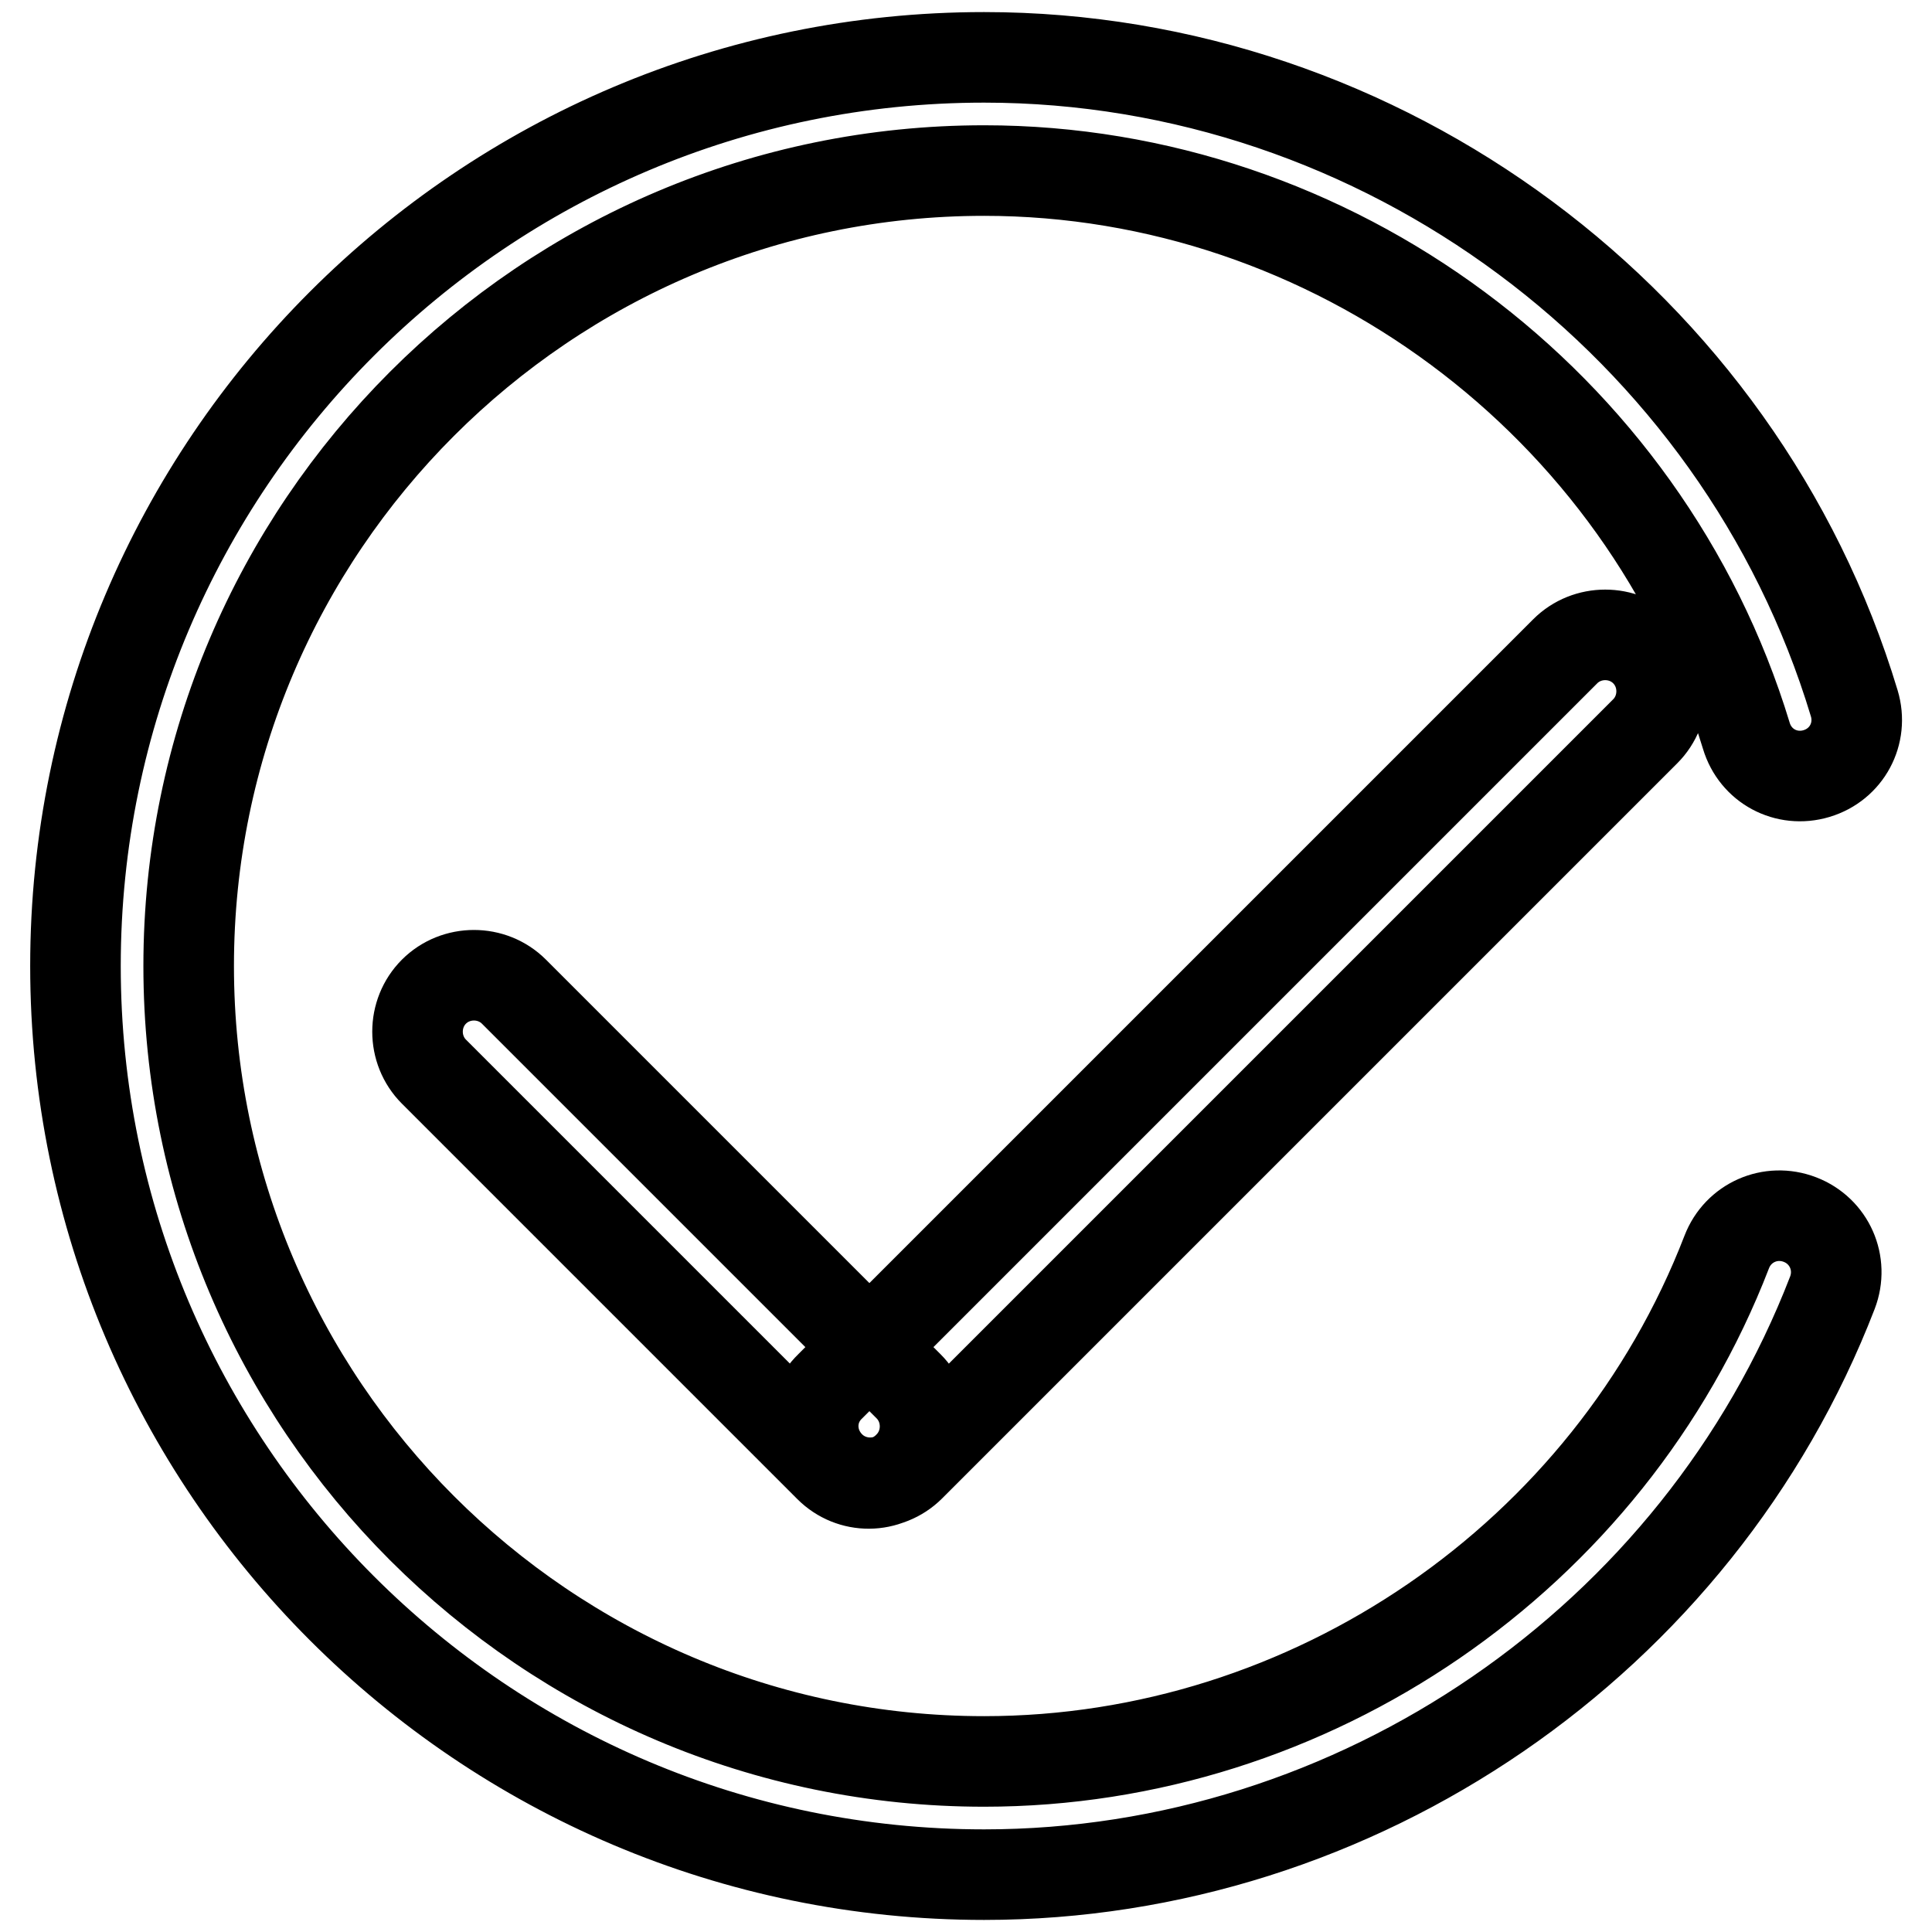
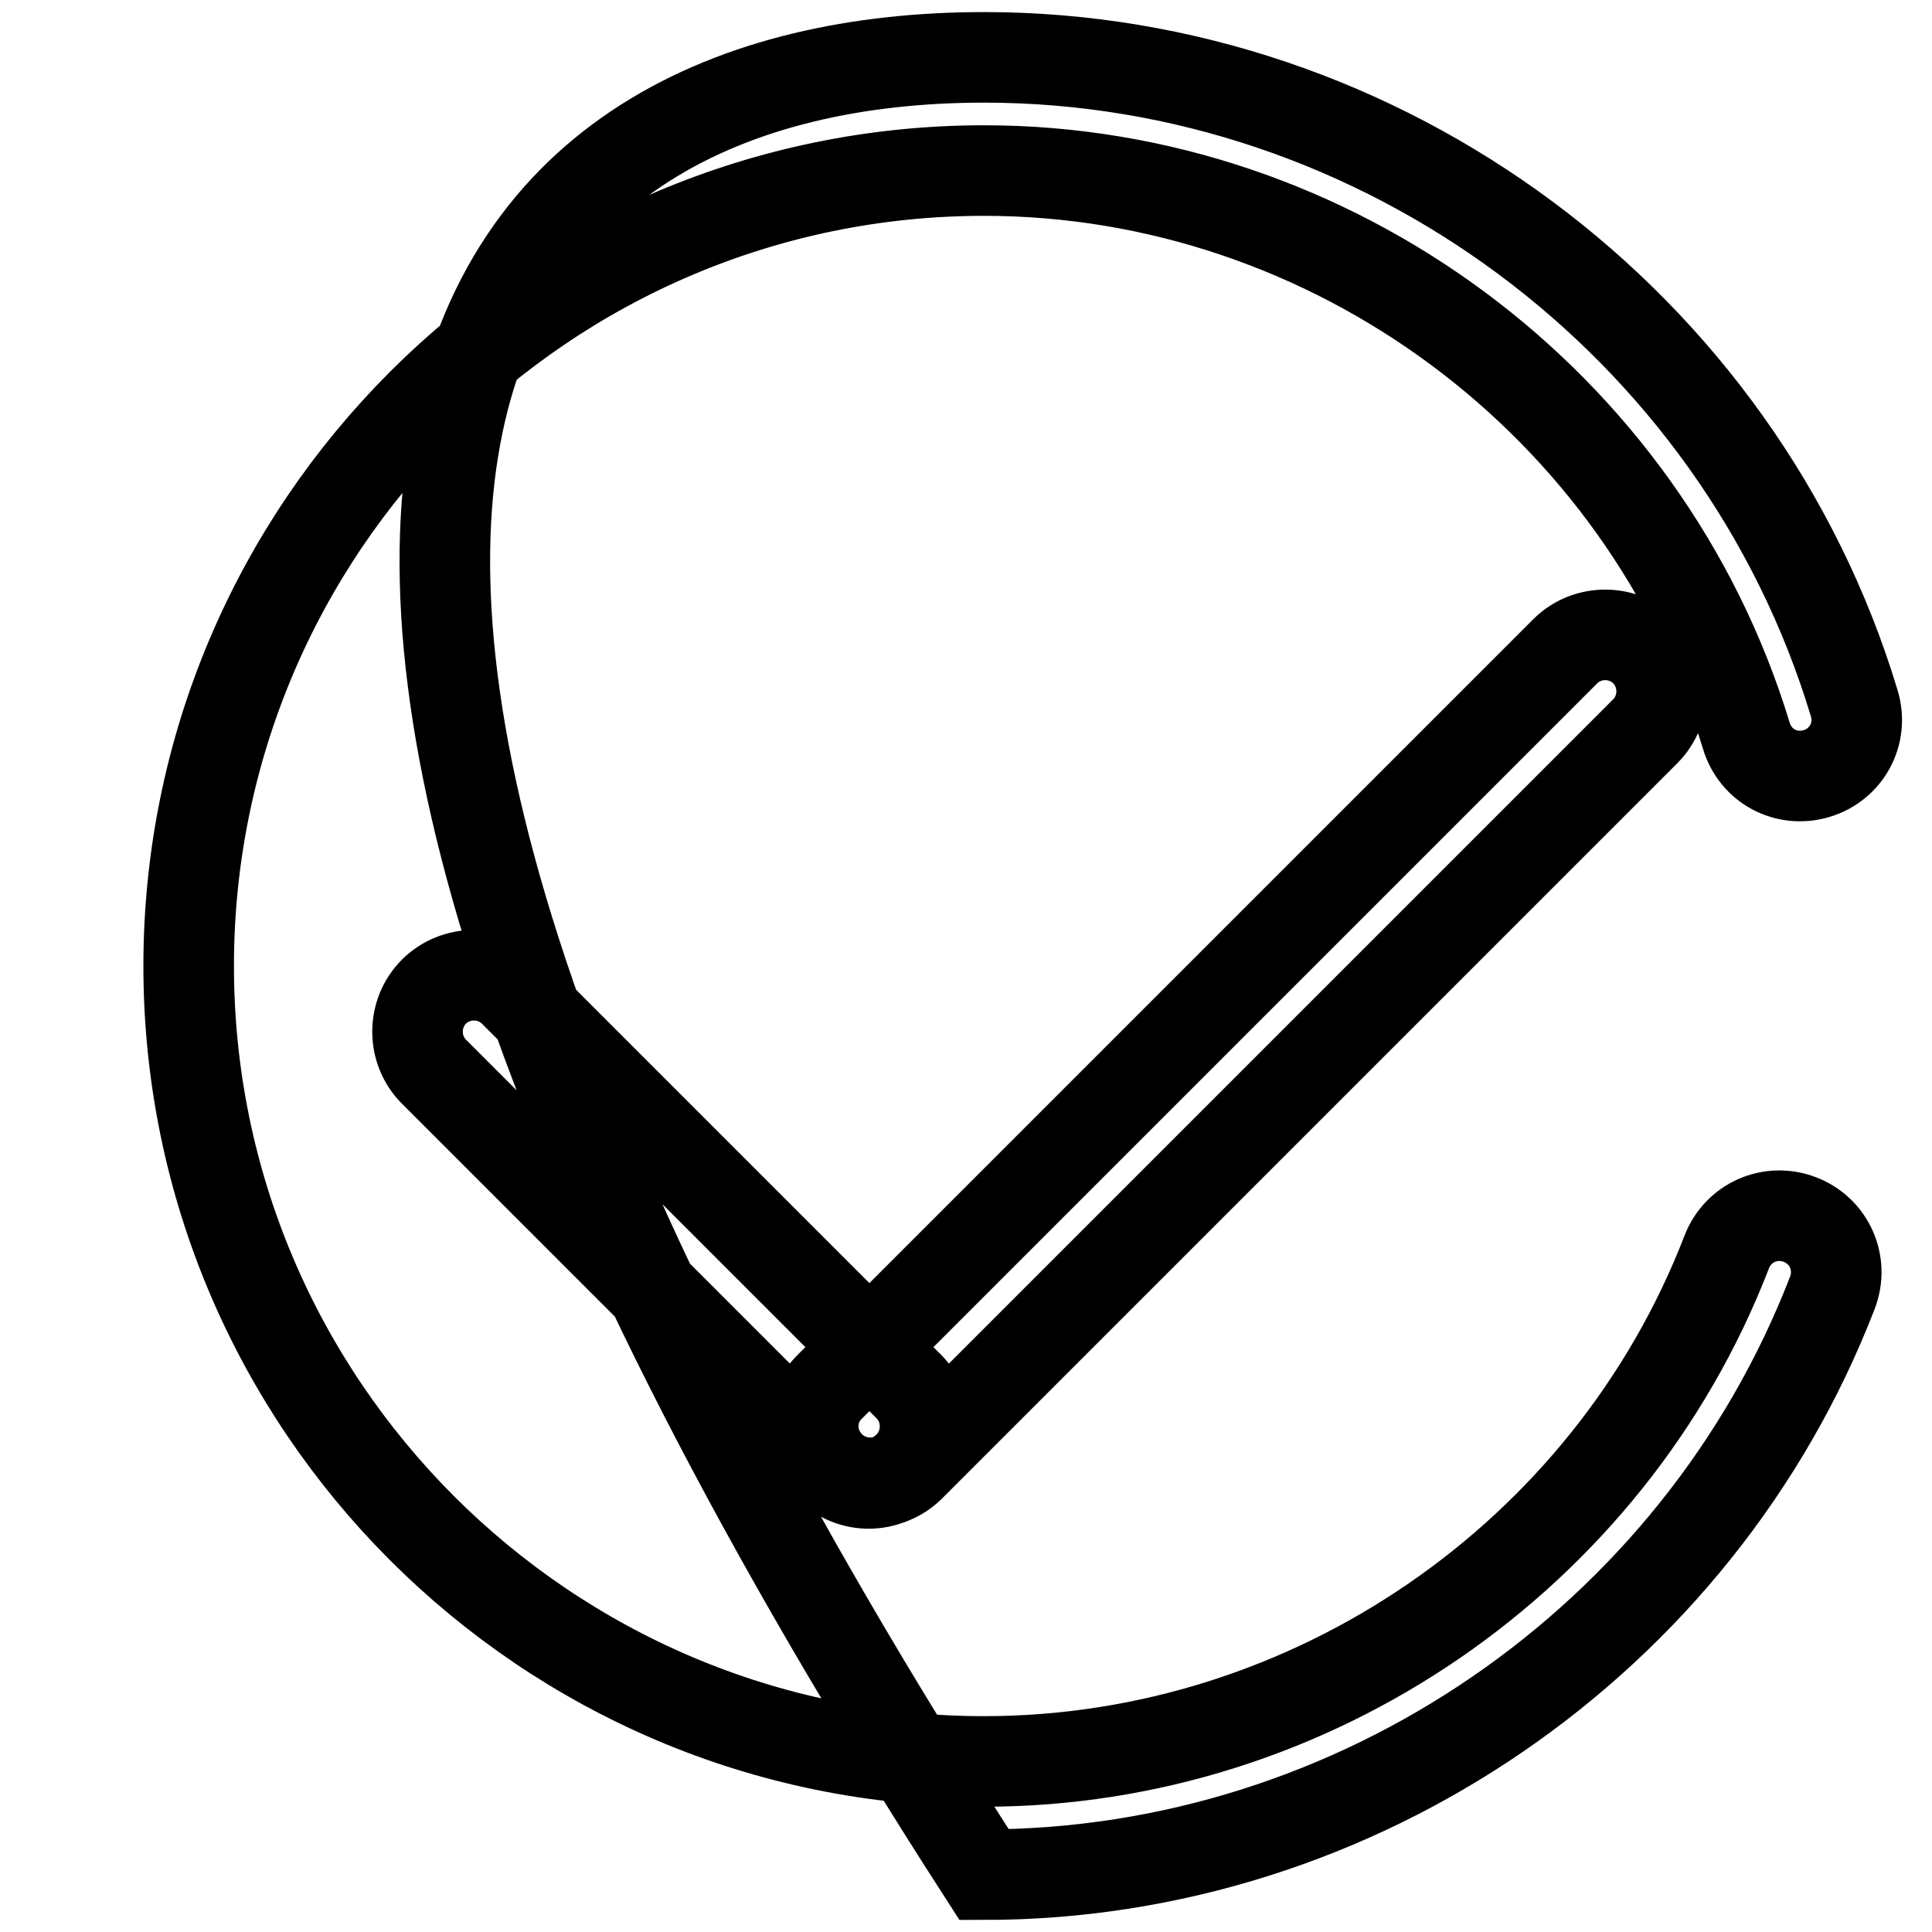
<svg xmlns="http://www.w3.org/2000/svg" version="1.1" x="0px" y="0px" viewBox="0 0 256 256" enable-background="new 0 0 256 256" xml:space="preserve">
  <g>
-     <path stroke-width="12" fill-opacity="0" stroke="#000000" d="M130.4,248.4C64,248.4,10,194.4,10,128C10,61.6,64,7.6,130.4,7.6c52.7,0,100.1,35.2,115.3,85.6 c1.2,4-1,8.1-5,9.3c-4,1.2-8.1-1-9.3-5C218,53.4,176.5,22.6,130.4,22.6C72.3,22.6,25,69.9,25,128c0,58.1,47.3,105.4,105.4,105.4 c43.3,0,82.8-27.1,98.4-67.5c1.5-3.9,5.8-5.8,9.7-4.3c3.9,1.5,5.8,5.8,4.3,9.7C225,217.4,179.8,248.4,130.4,248.4L130.4,248.4z  M109.9,194.4L57.5,142c-2.9-2.9-2.9-7.7,0-10.6s7.7-2.9,10.6,0l52.3,52.3c2.9,2.9,2.9,7.7,0,10.6 C117.5,197.3,112.8,197.3,109.9,194.4z M110,183.7l97.4-97.4c2.9-2.9,7.7-2.9,10.6,0c2.9,2.9,2.9,7.7,0,10.6l-97.4,97.4 c-2.9,2.9-7.7,2.9-10.6,0C107,191.3,107,186.6,110,183.7z" />
+     <path stroke-width="12" fill-opacity="0" stroke="#000000" d="M130.4,248.4C10,61.6,64,7.6,130.4,7.6c52.7,0,100.1,35.2,115.3,85.6 c1.2,4-1,8.1-5,9.3c-4,1.2-8.1-1-9.3-5C218,53.4,176.5,22.6,130.4,22.6C72.3,22.6,25,69.9,25,128c0,58.1,47.3,105.4,105.4,105.4 c43.3,0,82.8-27.1,98.4-67.5c1.5-3.9,5.8-5.8,9.7-4.3c3.9,1.5,5.8,5.8,4.3,9.7C225,217.4,179.8,248.4,130.4,248.4L130.4,248.4z  M109.9,194.4L57.5,142c-2.9-2.9-2.9-7.7,0-10.6s7.7-2.9,10.6,0l52.3,52.3c2.9,2.9,2.9,7.7,0,10.6 C117.5,197.3,112.8,197.3,109.9,194.4z M110,183.7l97.4-97.4c2.9-2.9,7.7-2.9,10.6,0c2.9,2.9,2.9,7.7,0,10.6l-97.4,97.4 c-2.9,2.9-7.7,2.9-10.6,0C107,191.3,107,186.6,110,183.7z" />
  </g>
</svg>